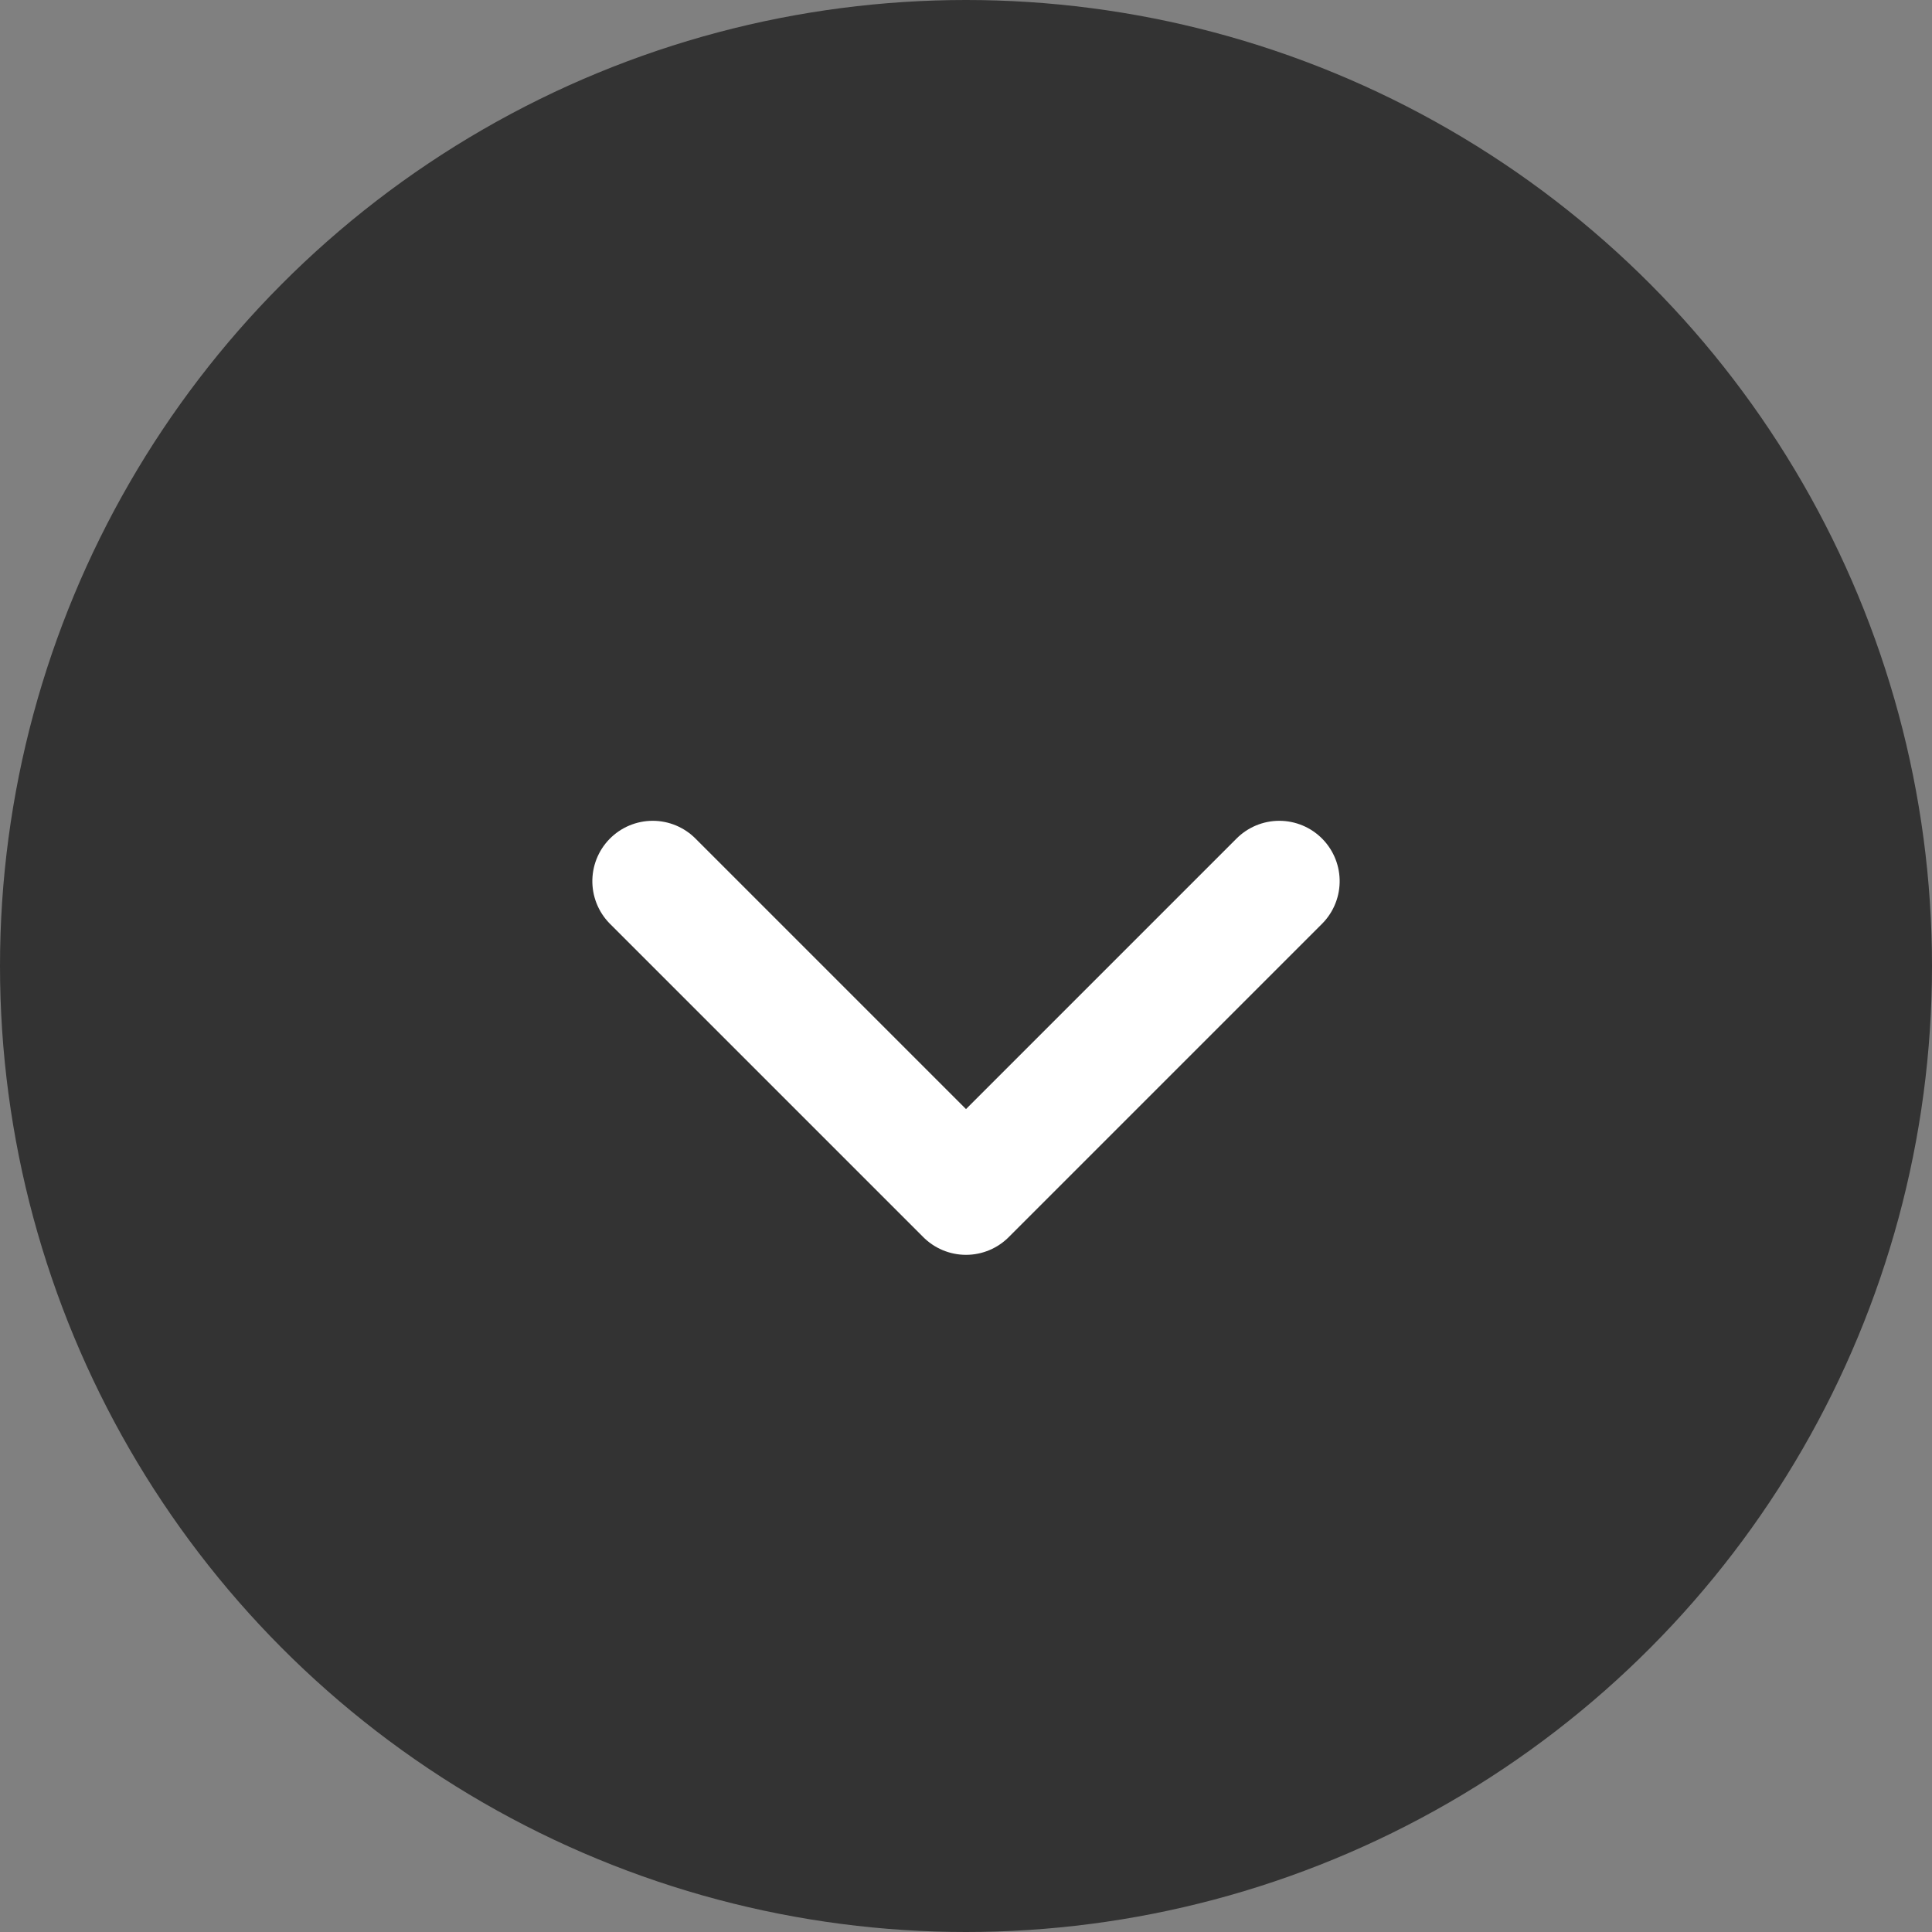
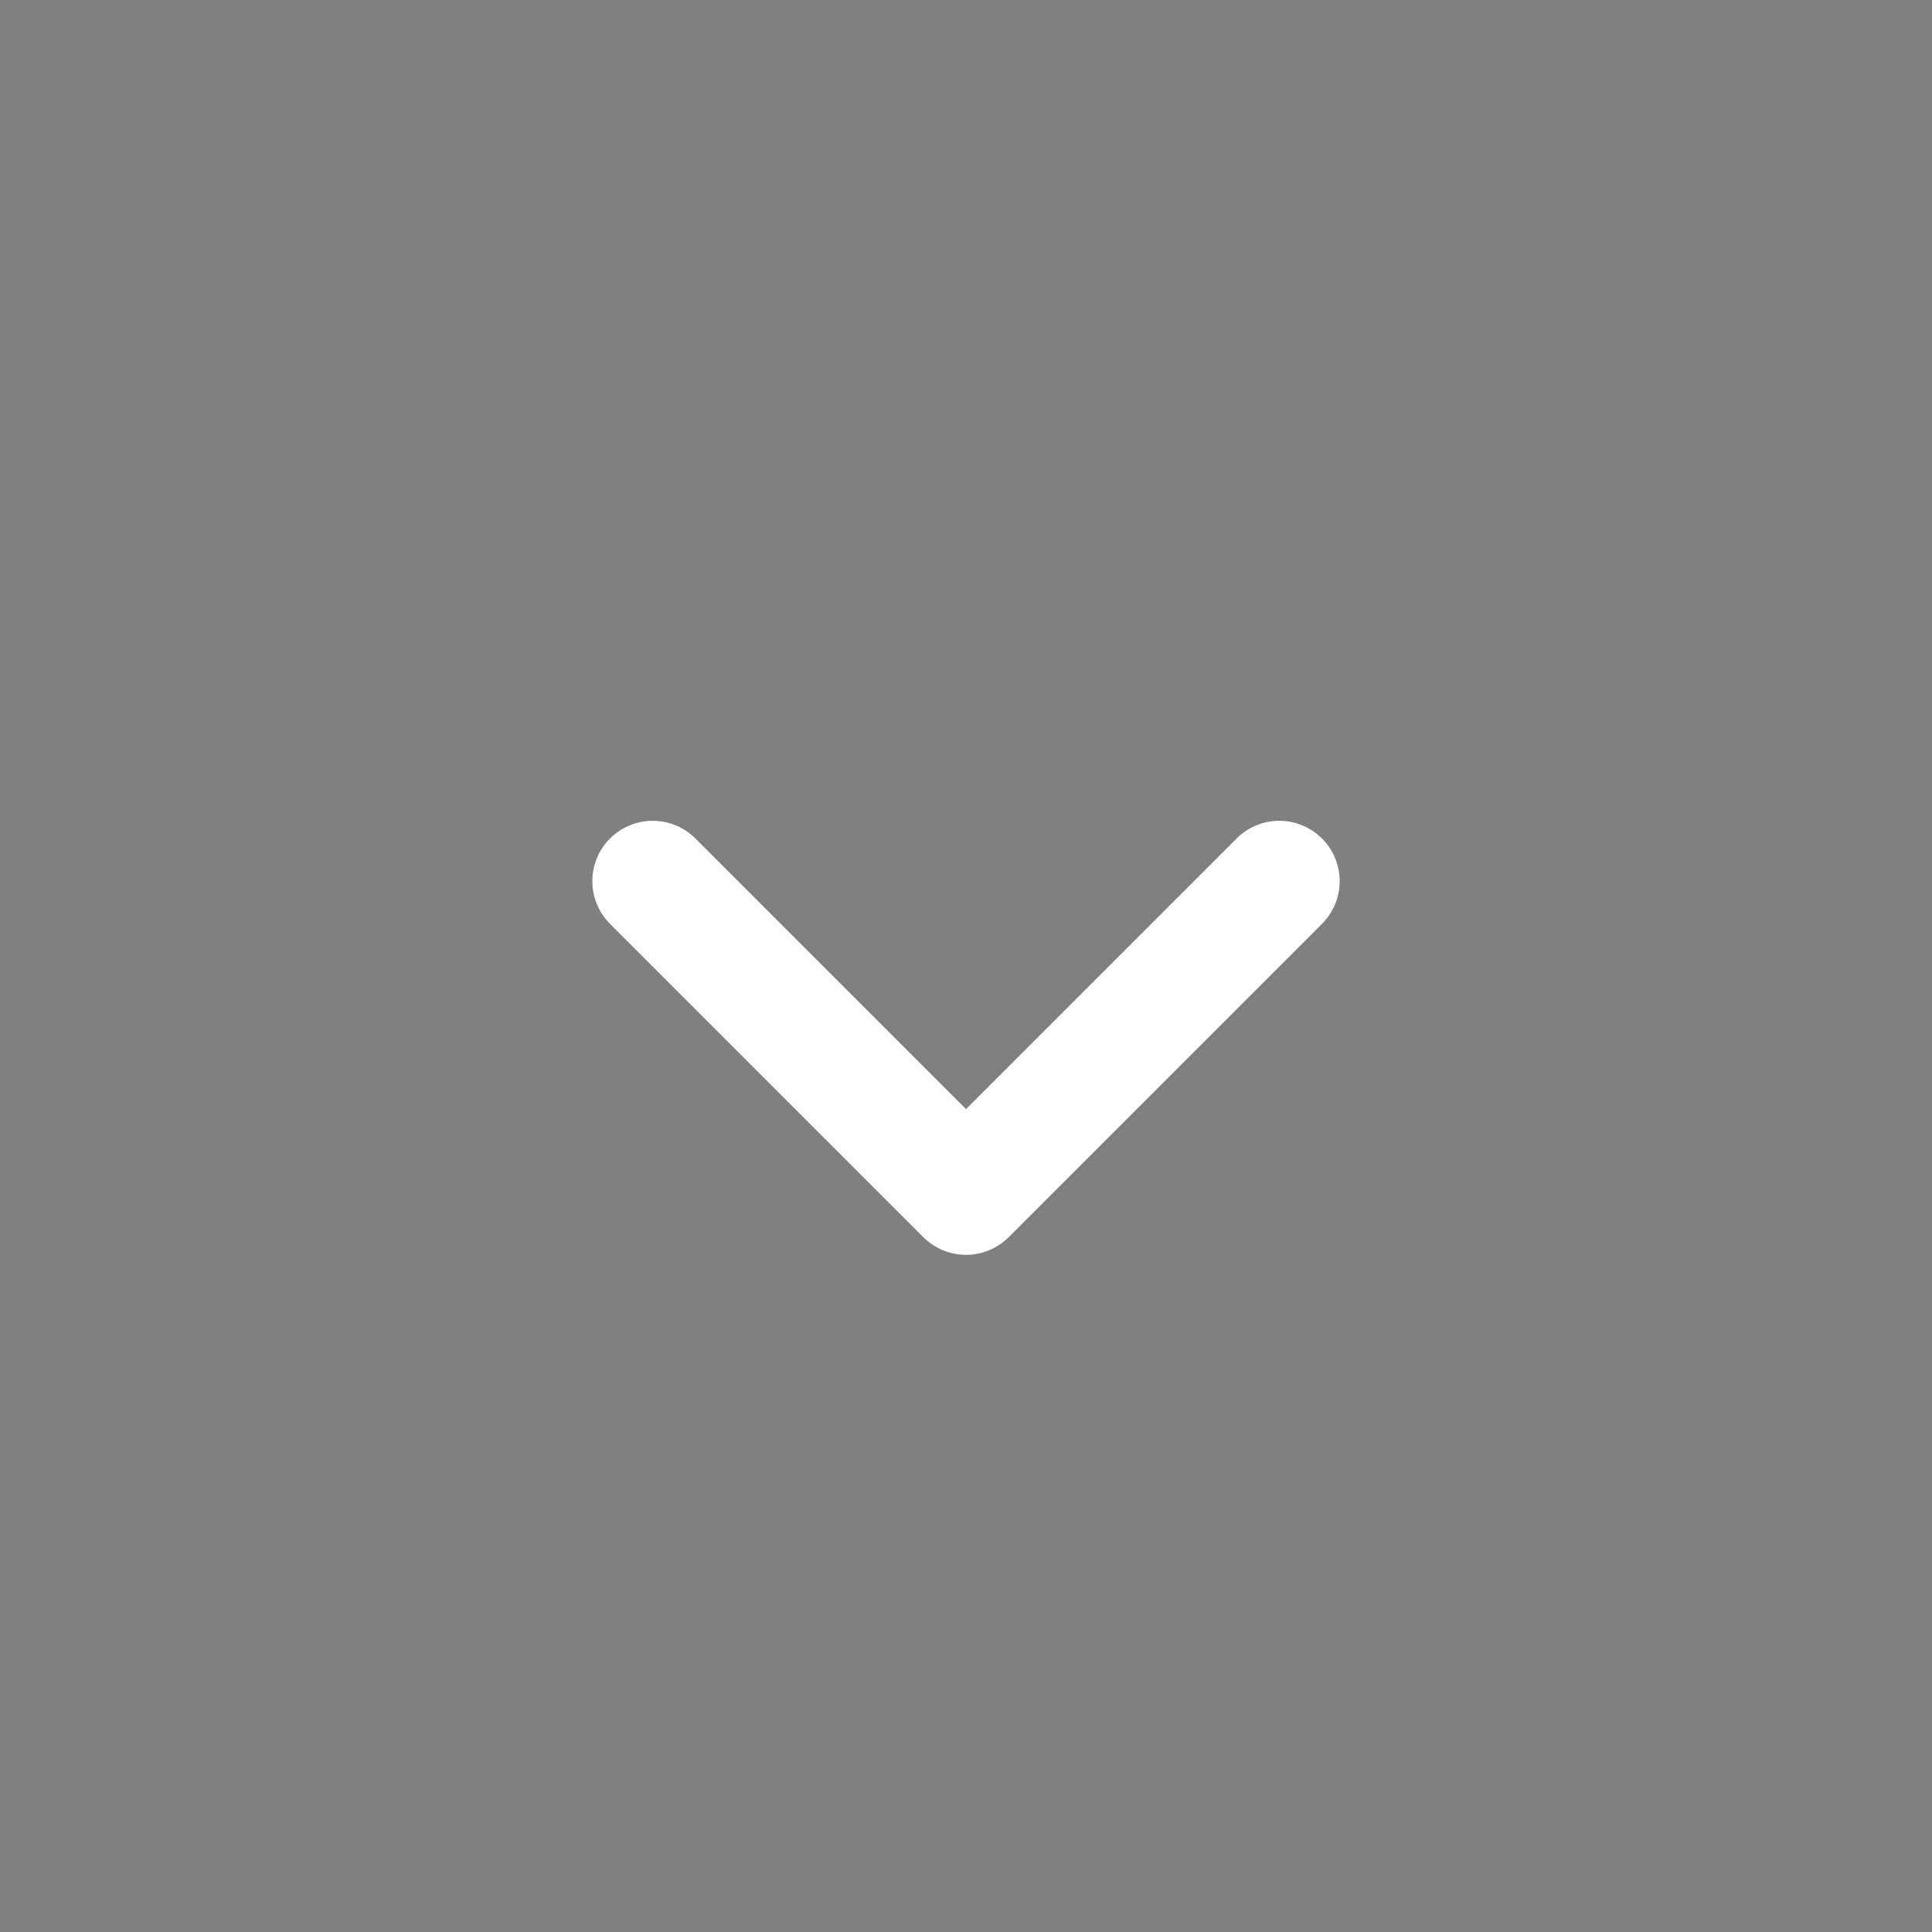
<svg xmlns="http://www.w3.org/2000/svg" width="32" height="32" viewBox="0 0 32 32">
  <rect x="0" y="0" width="32" height="32" fill="#808080" stroke="none" />
  <g id="グループ_6040" data-name="グループ 6040" transform="translate(-1023 -787)">
-     <circle id="楕円形_40" data-name="楕円形 40" cx="16" cy="16" r="16" transform="translate(1023 787)" fill="#333" />
    <path id="パス_30140" data-name="パス 30140" d="M854.319,1346.565l5.189,5.189-5.189,5.189" transform="translate(2390.754 -52.724) rotate(90)" fill="none" stroke="#fff" stroke-linecap="round" stroke-linejoin="round" stroke-width="2" />
  </g>
</svg>